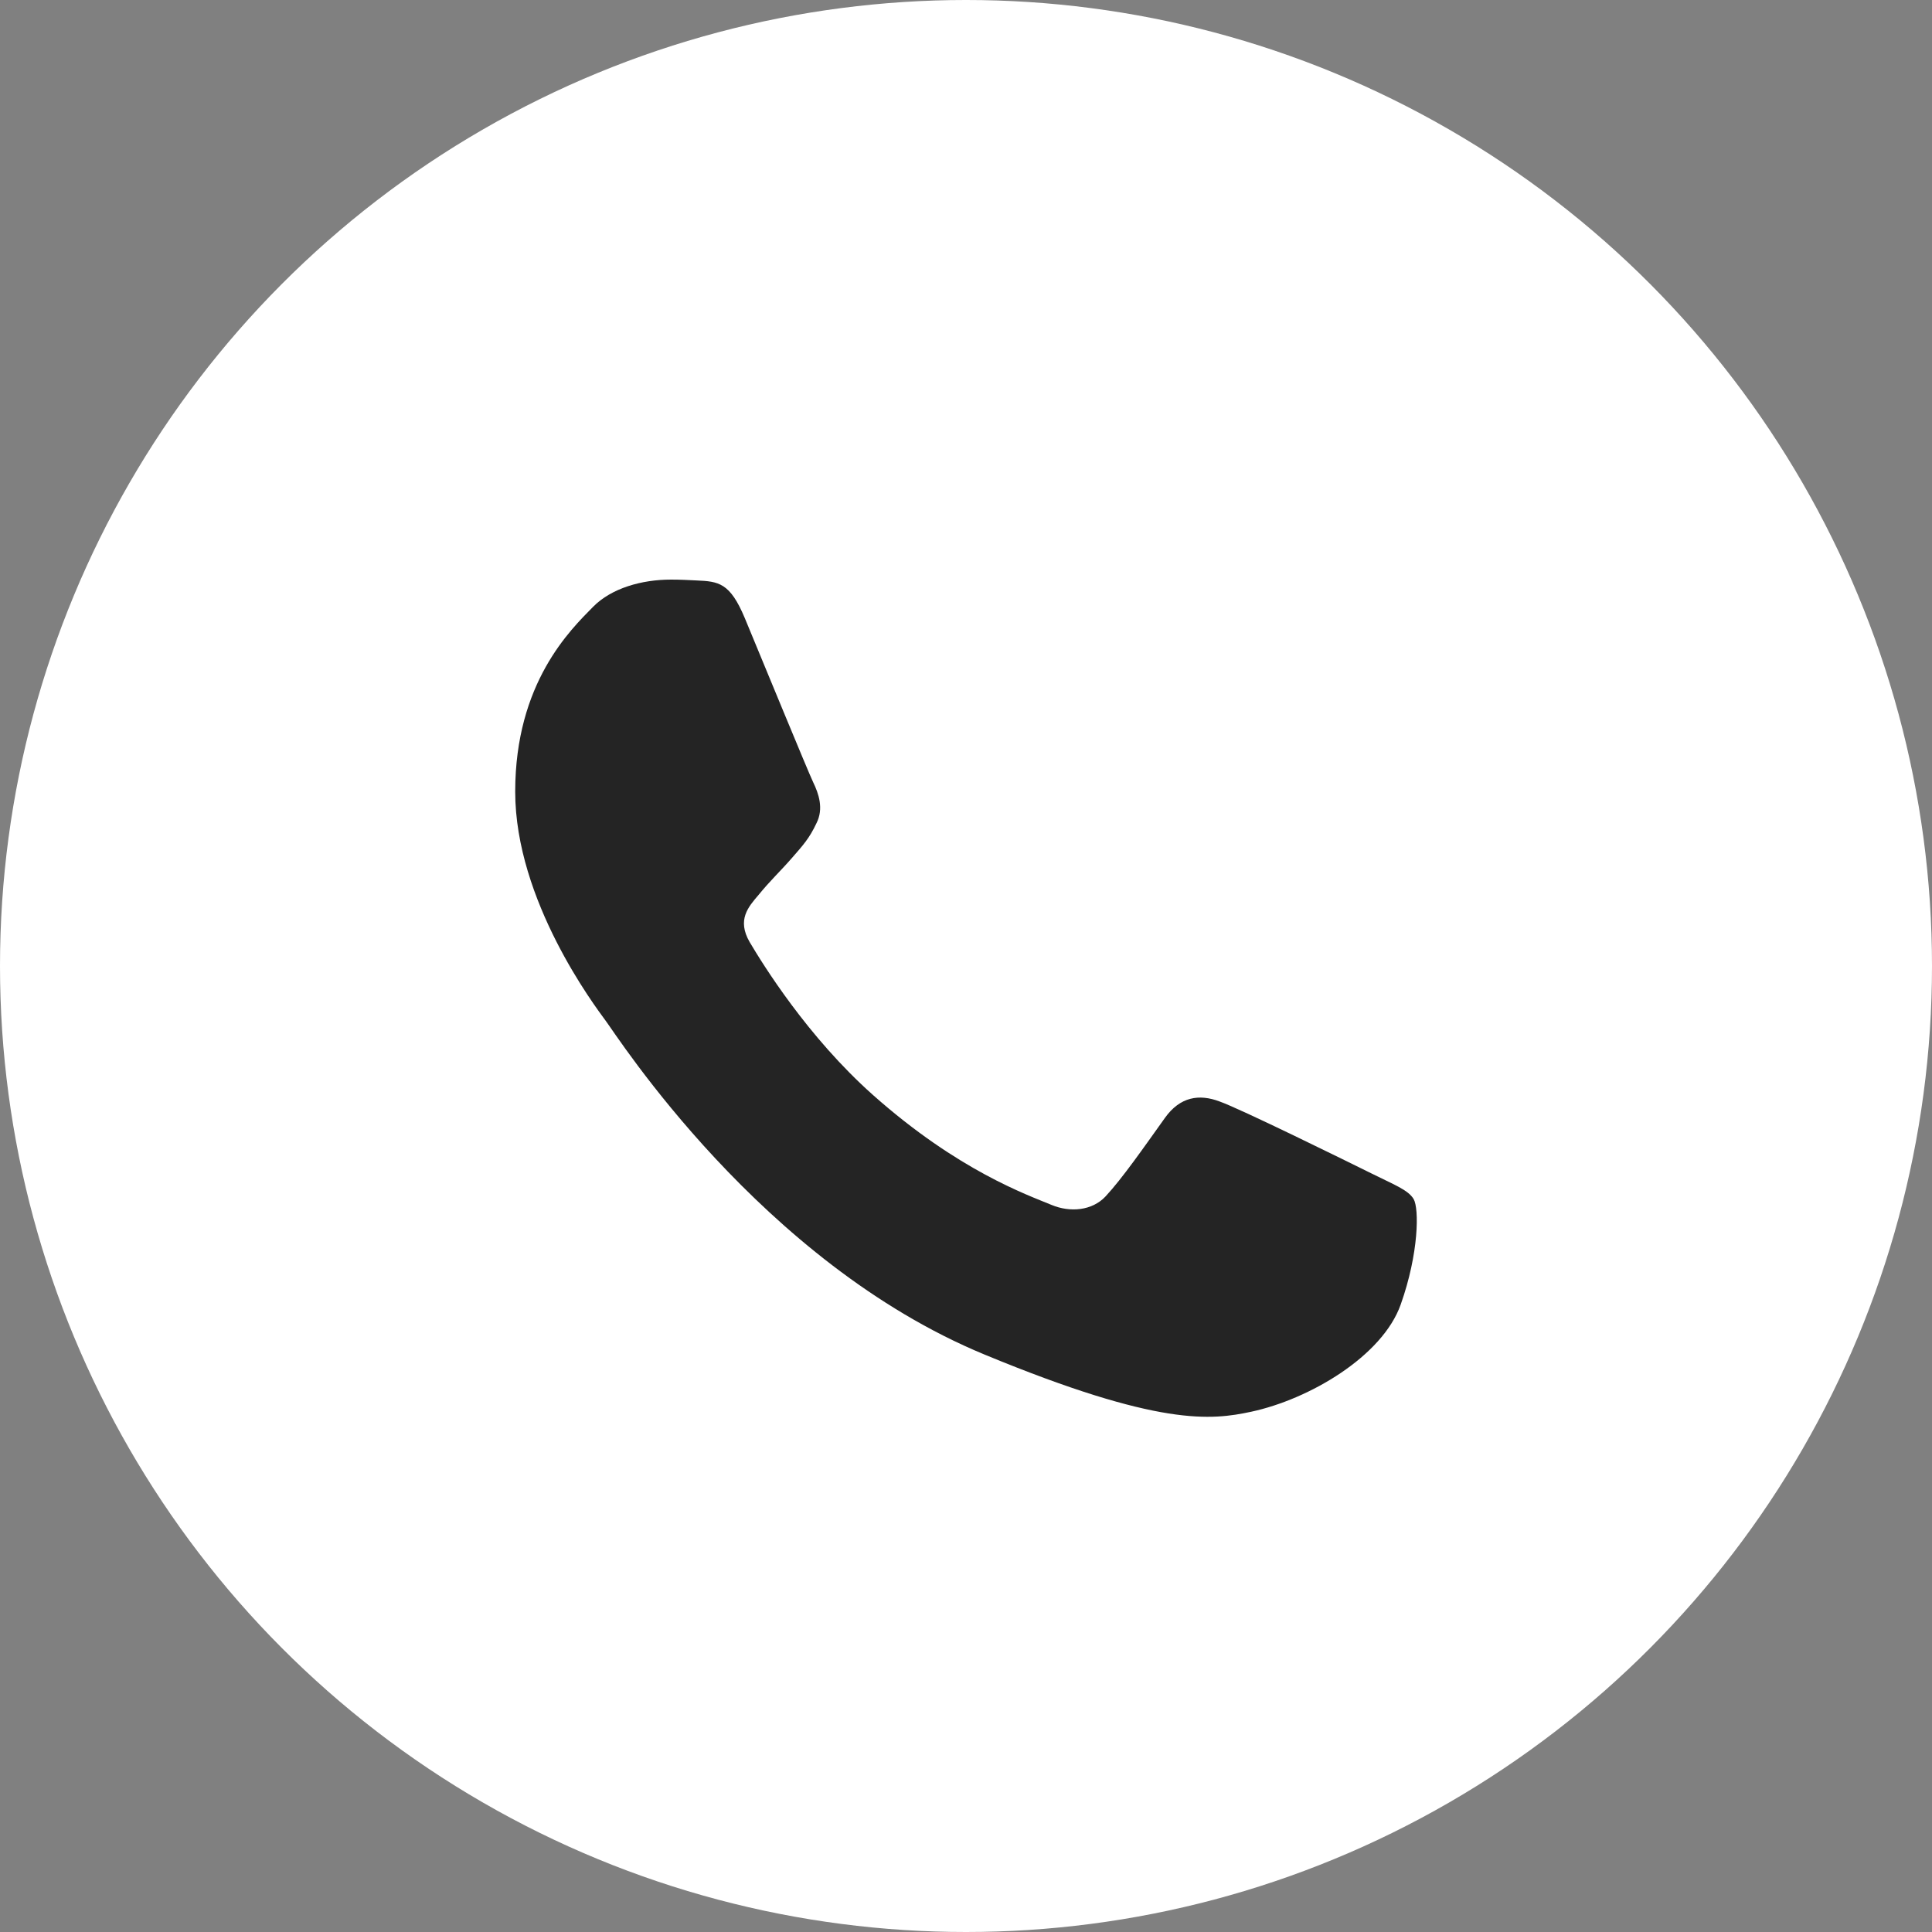
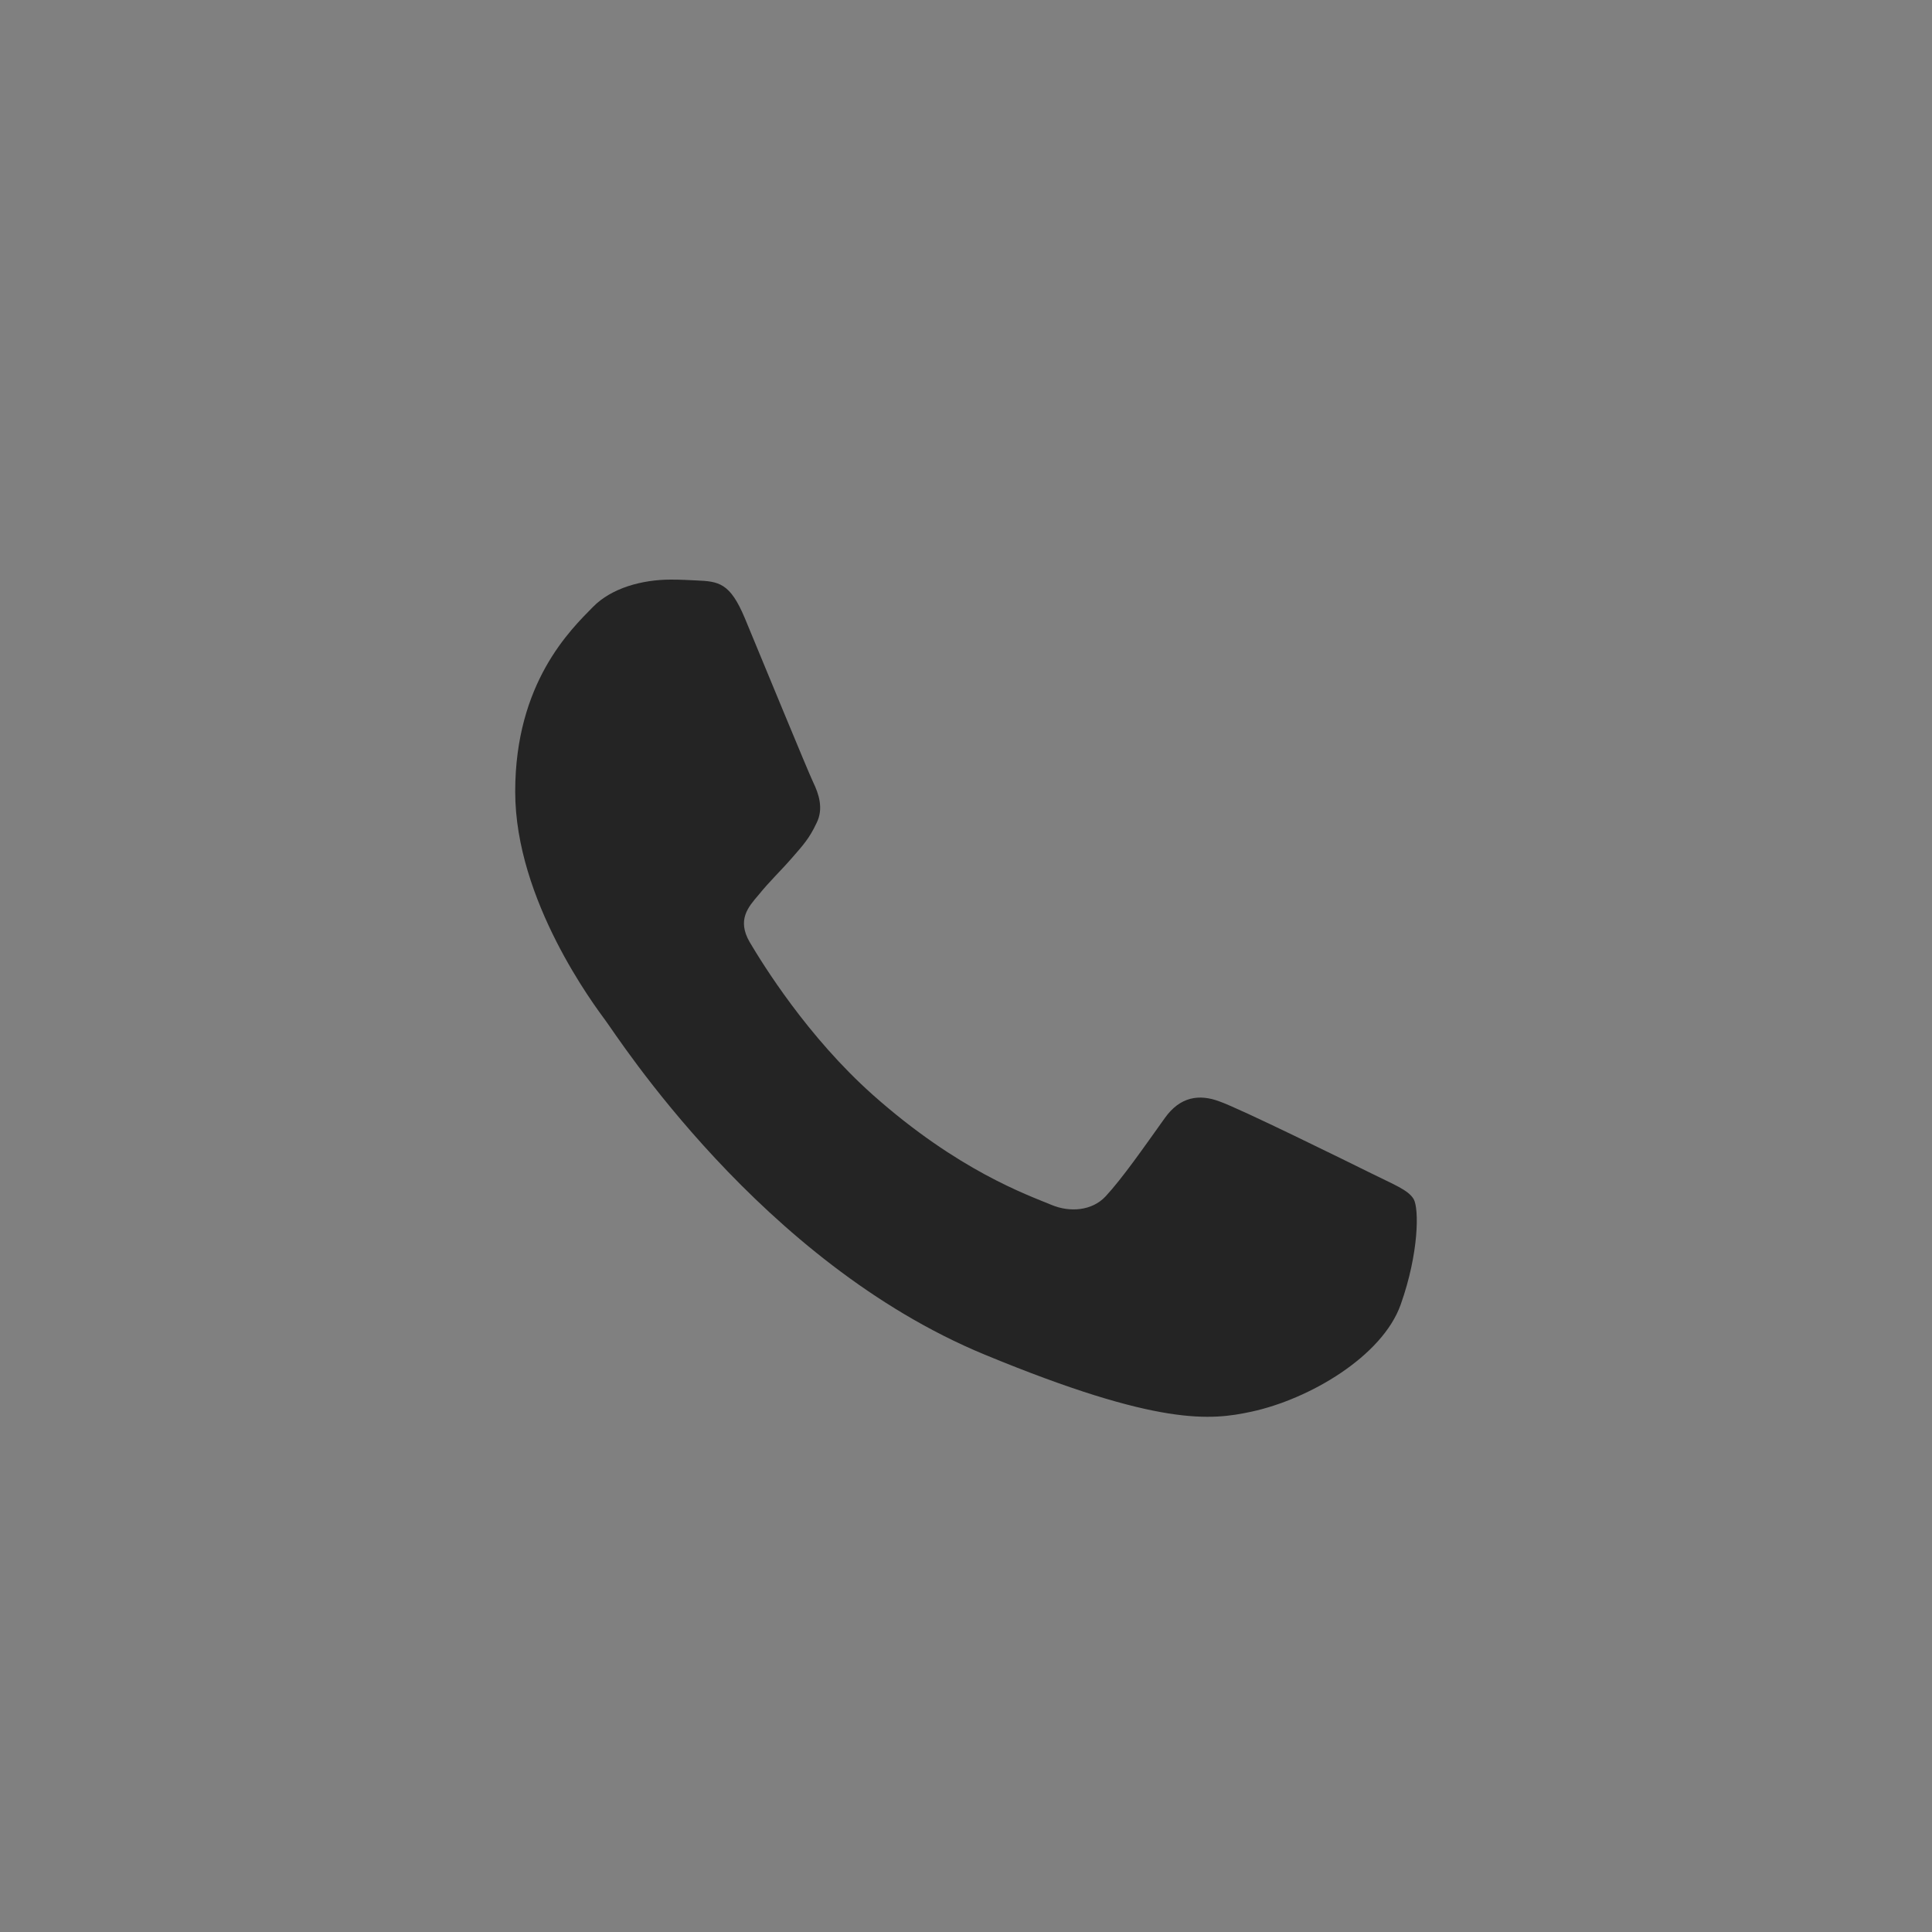
<svg xmlns="http://www.w3.org/2000/svg" width="30" height="30" viewBox="0 0 30 30" fill="none">
  <rect x="0" y="0" width="30" height="30" fill="#808080" stroke="none" />
-   <circle cx="15" cy="15" r="15" fill="white" />
  <path d="M21.75 20.257C21.465 21.061 20.333 21.727 19.43 21.921C18.812 22.053 18.005 22.157 15.289 21.034C11.815 19.599 9.578 16.078 9.404 15.849C9.237 15.621 8 13.985 8 12.293C8 10.601 8.861 9.777 9.209 9.423C9.494 9.133 9.965 9 10.418 9C10.564 9 10.695 9.007 10.813 9.013C11.161 9.028 11.335 9.049 11.564 9.595C11.849 10.281 12.544 11.973 12.627 12.147C12.711 12.321 12.795 12.556 12.677 12.785C12.566 13.021 12.469 13.125 12.294 13.326C12.12 13.526 11.954 13.68 11.78 13.895C11.62 14.082 11.44 14.282 11.641 14.629C11.842 14.968 12.537 16.098 13.559 17.006C14.879 18.178 15.948 18.552 16.331 18.711C16.616 18.829 16.956 18.801 17.165 18.58C17.429 18.296 17.756 17.824 18.088 17.36C18.325 17.027 18.623 16.985 18.936 17.103C19.255 17.214 20.944 18.047 21.292 18.219C21.639 18.393 21.868 18.476 21.952 18.621C22.035 18.767 22.035 19.453 21.75 20.257Z" fill="#242424" />
</svg>